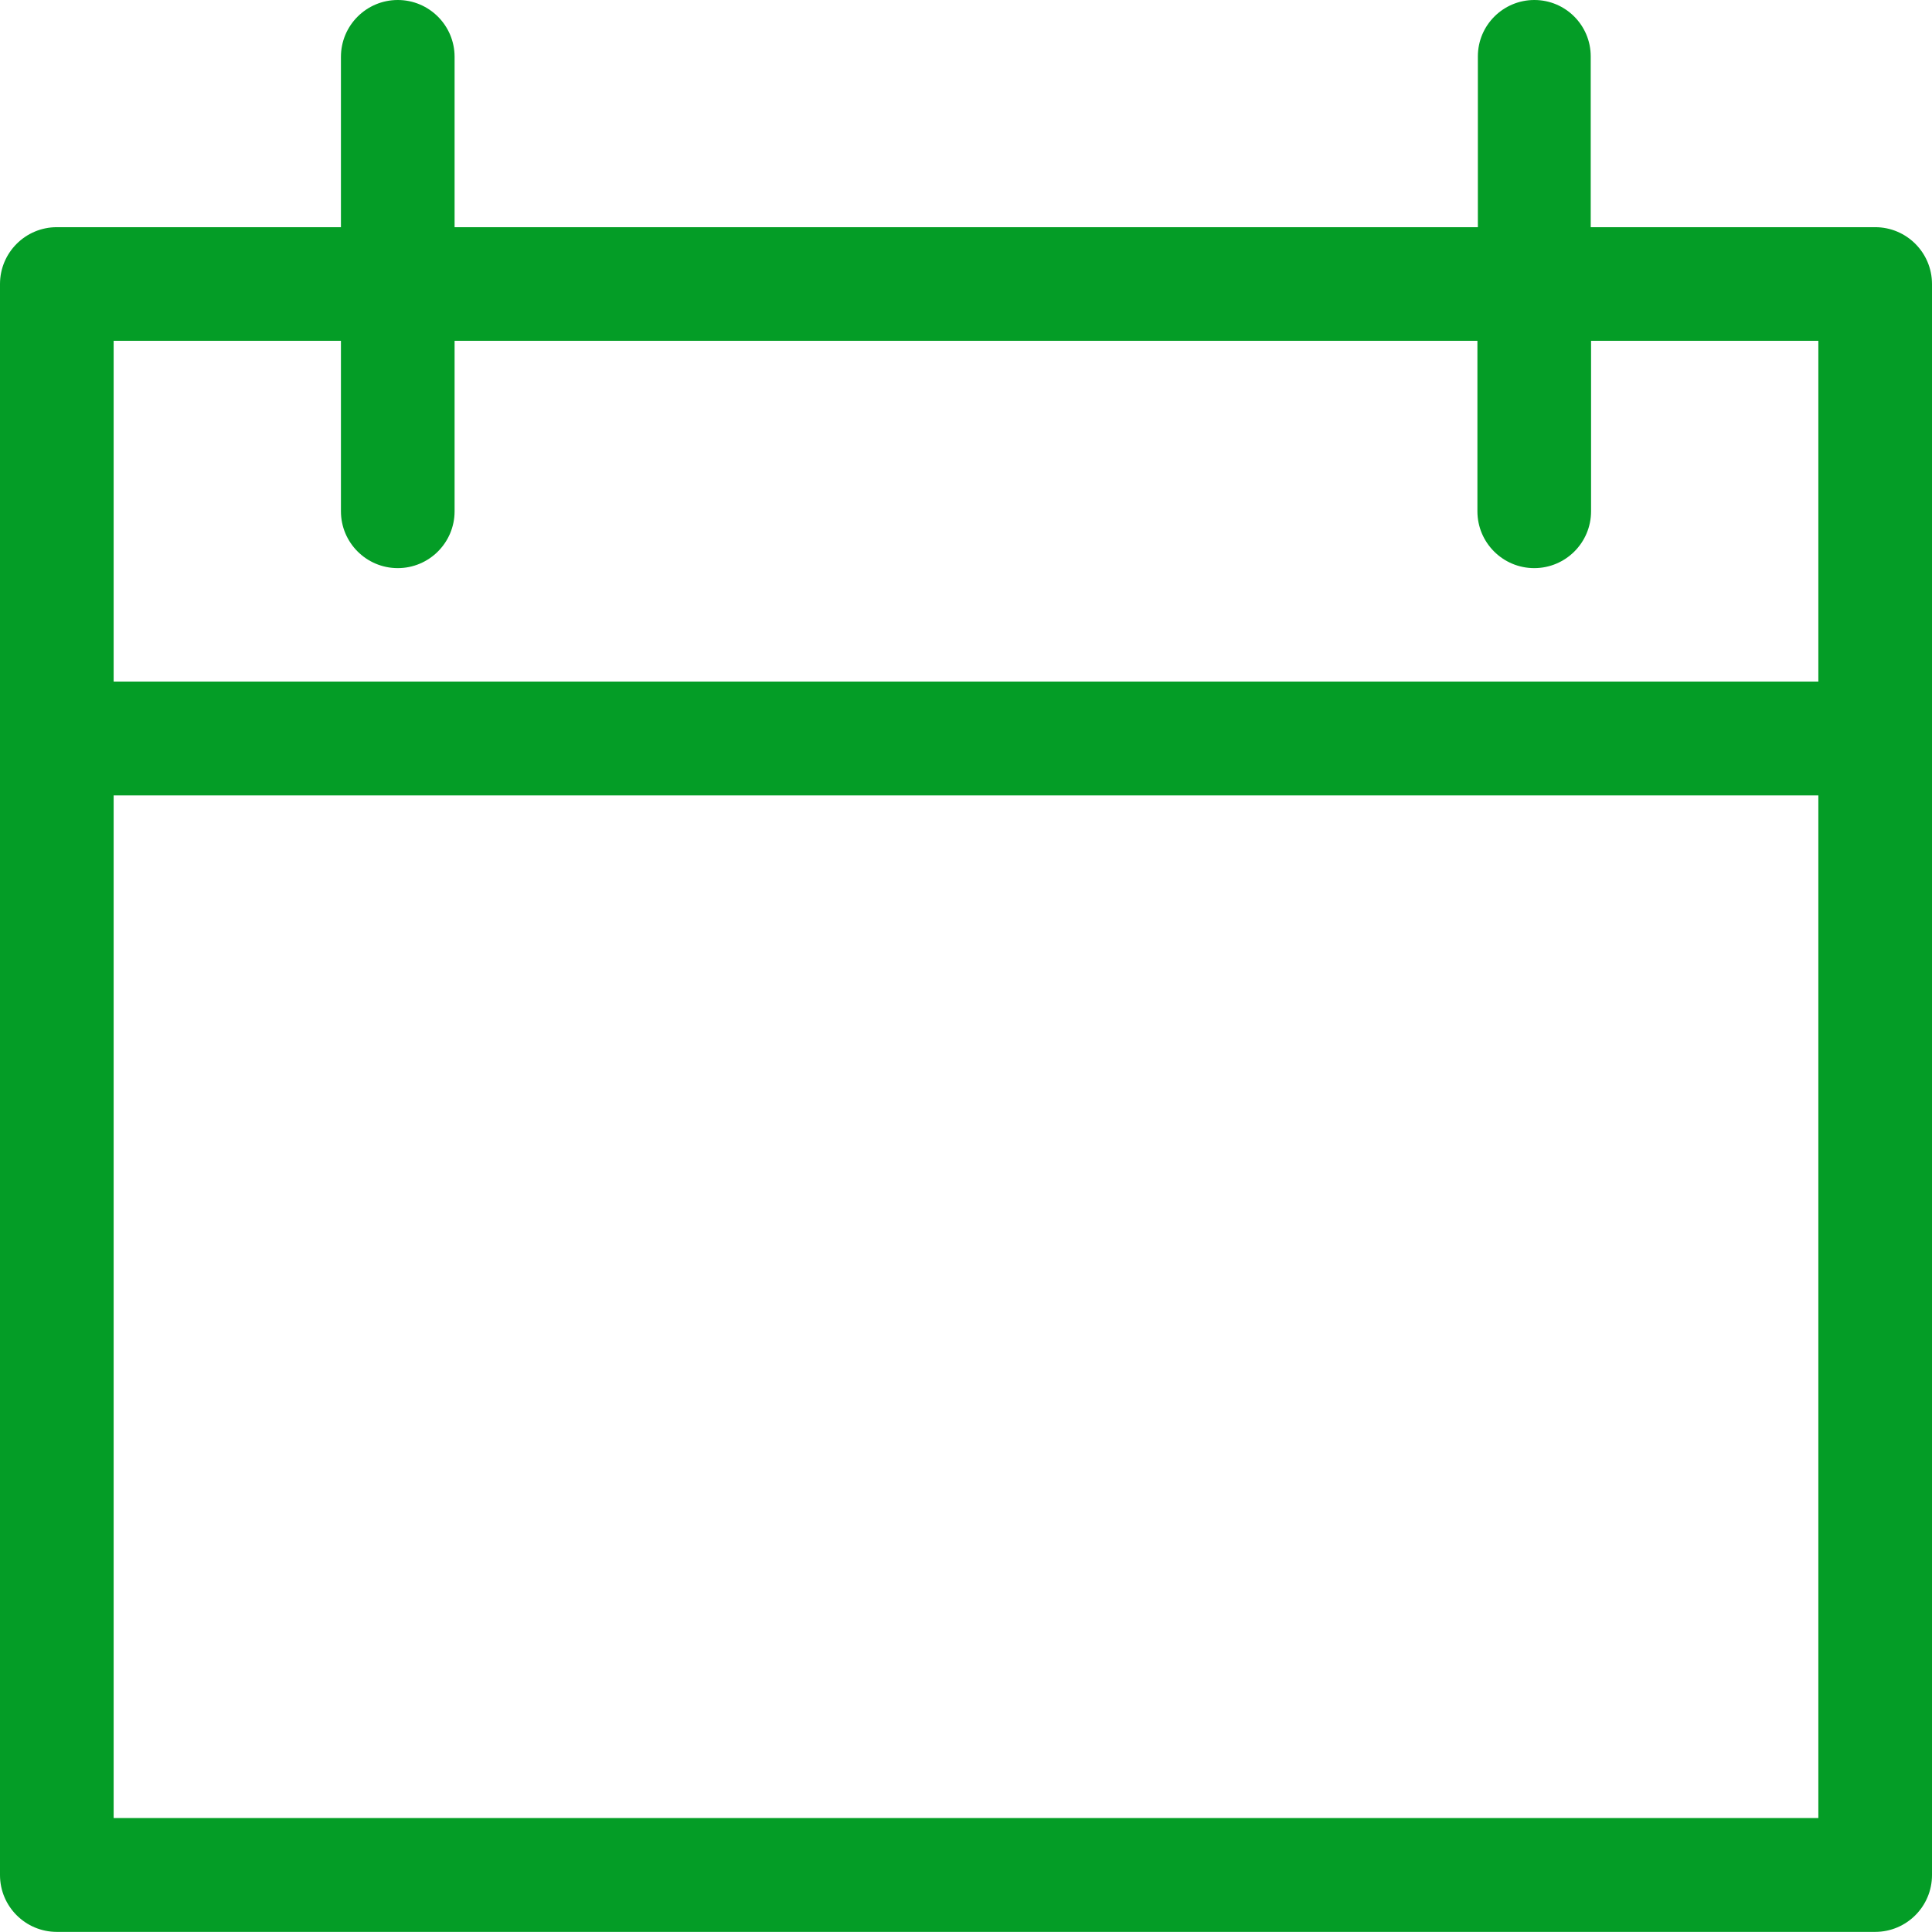
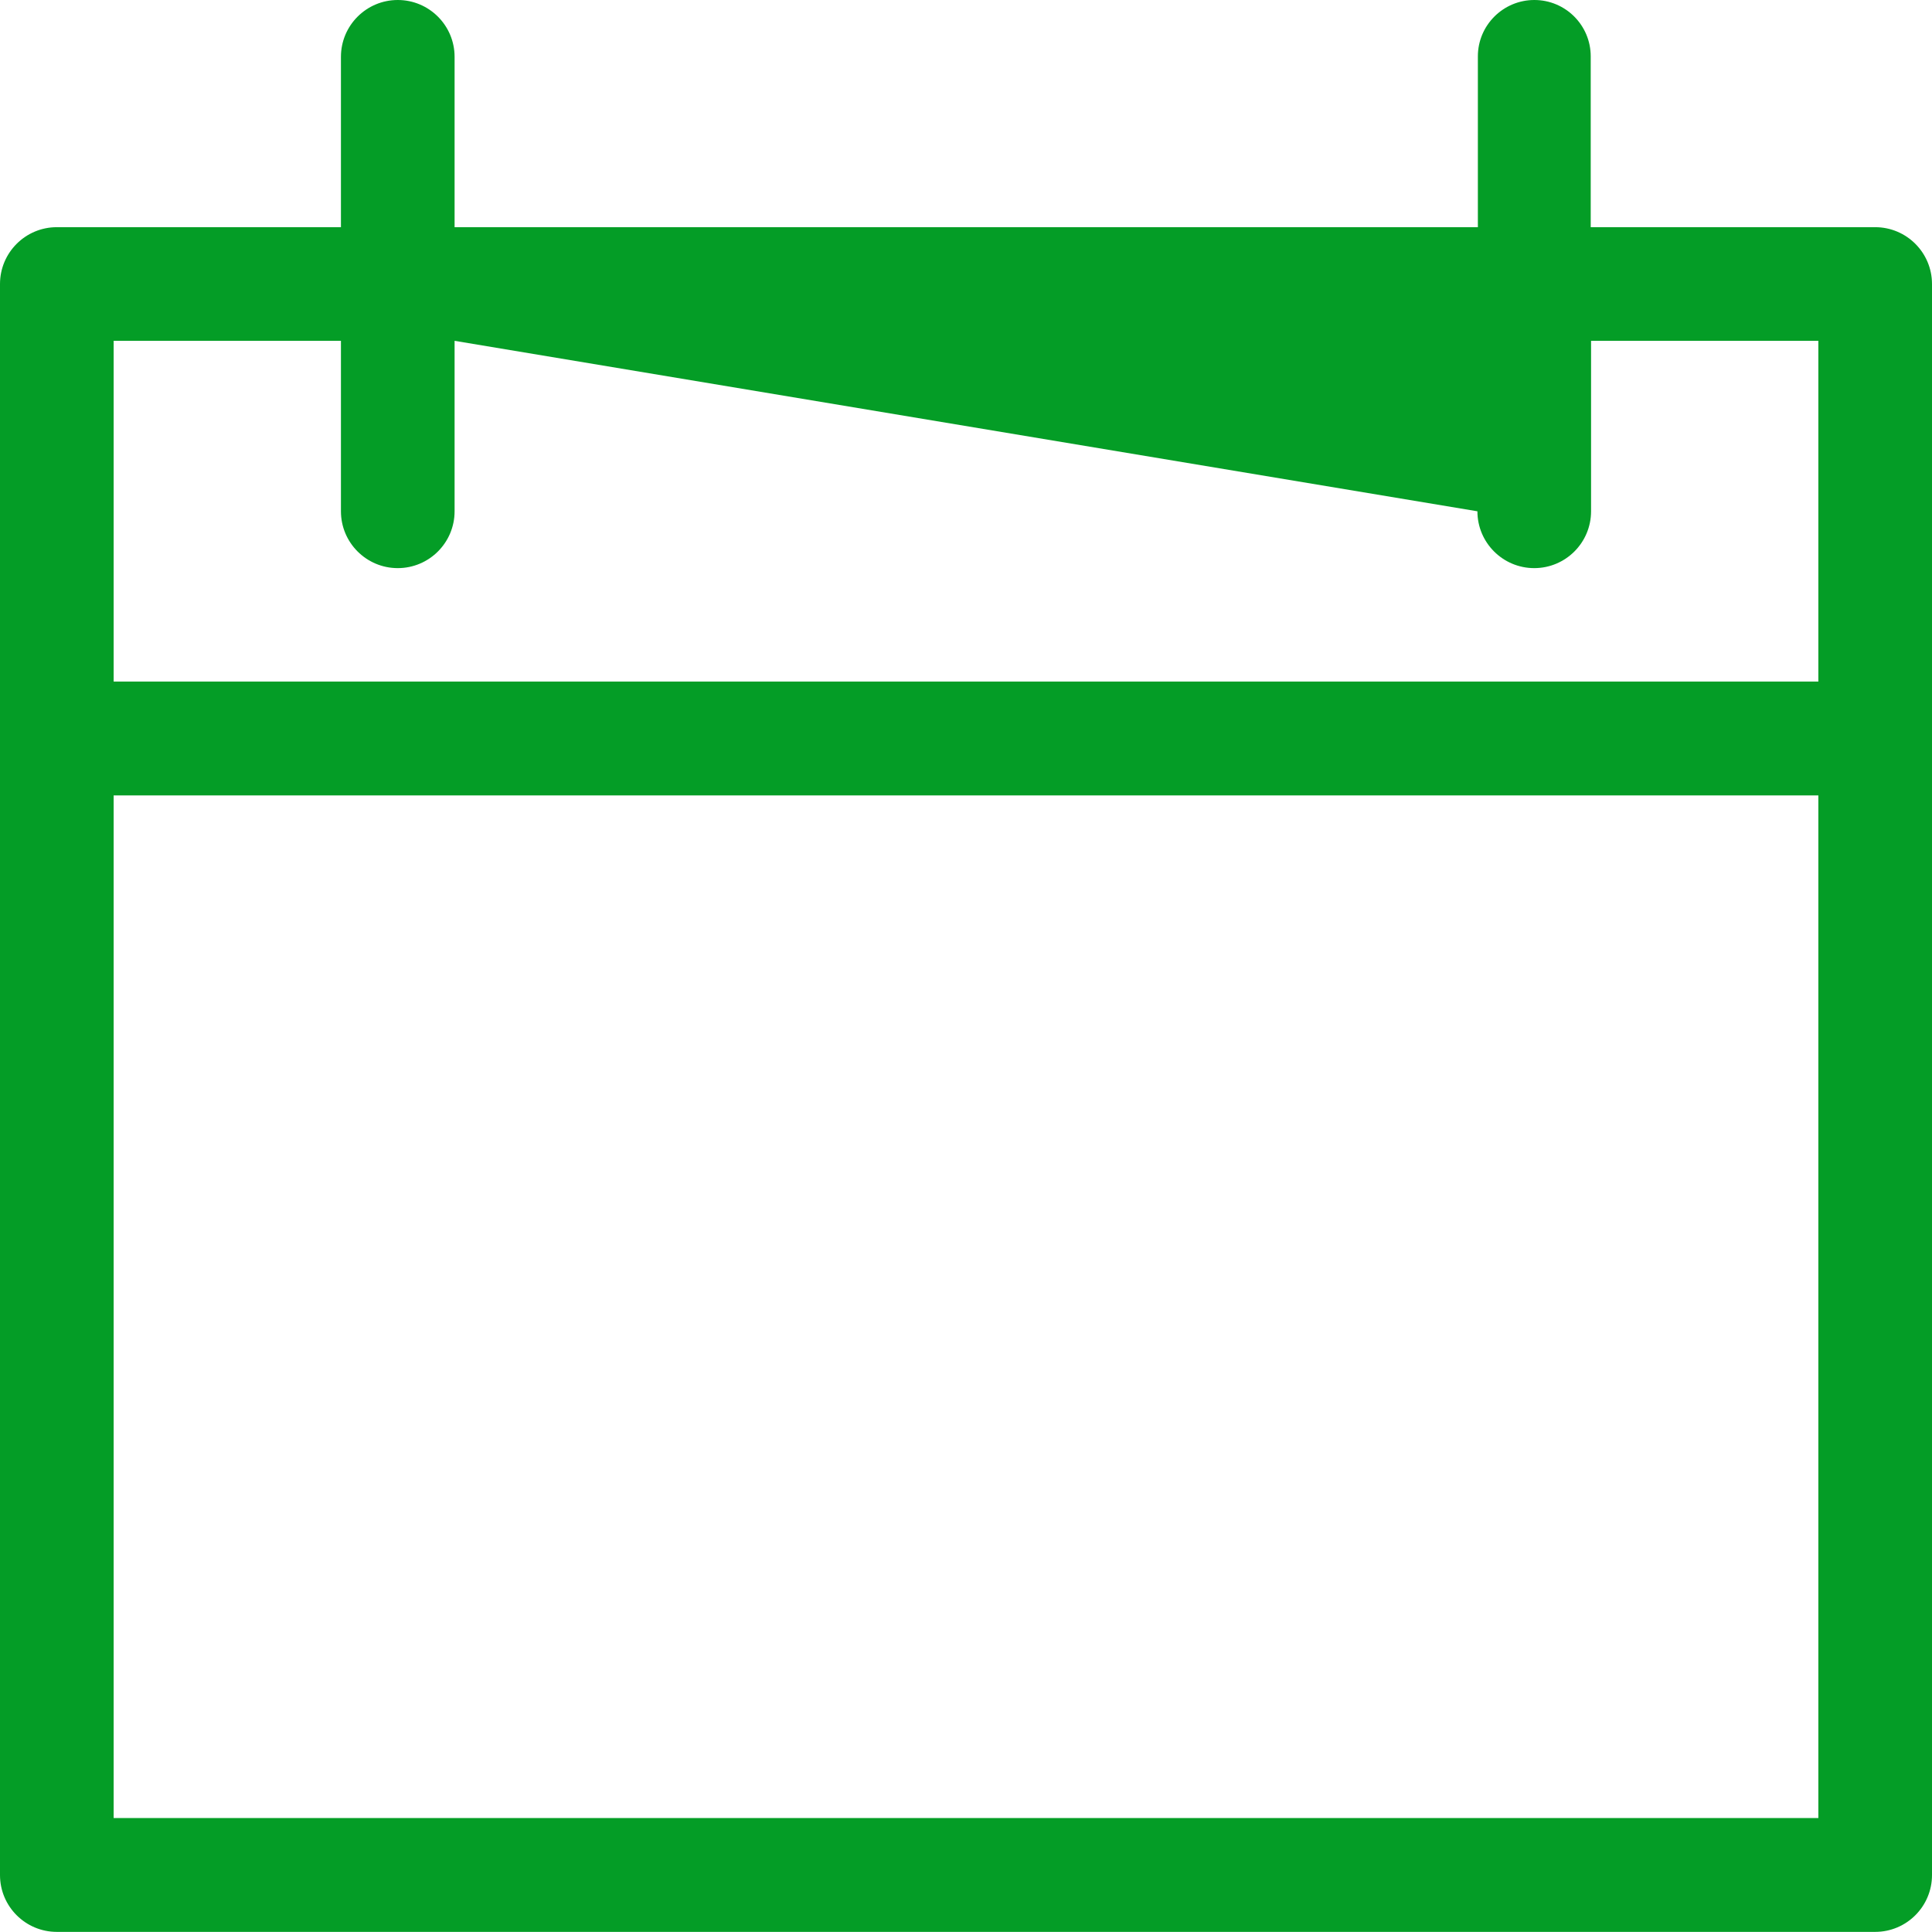
<svg xmlns="http://www.w3.org/2000/svg" width="17px" height="17px" viewBox="0 0 17 17" version="1.1">
  <title>calendar-icon</title>
  <desc>Created with Sketch.</desc>
  <defs />
  <g id="assets" stroke="none" stroke-width="1" fill="none" fill-rule="evenodd" transform="translate(-251, -2330)">
    <g id="input-icons-gold" transform="translate(50, 2329)" fill="#049D26" fill-rule="nonzero">
-       <path d="M201.5,2.999 L204,2.999 L204,1.5 C204,1.224 204.224,1 204.5,1 C204.776,1 205,1.224 205,1.5 L205,2.999 L214.004,2.999 L214.004,1.496 C214.004,1.222 214.227,1 214.501,1 C214.775,1 214.997,1.222 214.997,1.496 L214.997,2.999 L217.5,2.999 C217.776,2.999 218,3.223 218,3.499 L218,17.499 C218,17.775 217.776,17.999 217.5,17.999 L201.5,17.999 C201.224,17.999 201,17.775 201,17.499 L201,3.499 C201,3.223 201.224,2.999 201.5,2.999 Z M202,3.999 L202,6.997 L217,6.997 L217,3.999 L215,3.999 L215,5.499 C215,5.775 214.776,5.999 214.5,5.999 C214.224,5.999 214,5.775 214,5.499 L214,3.999 L205,3.999 L205,5.499 C205,5.775 204.776,5.999 204.5,5.999 C204.224,5.999 204,5.775 204,5.499 L204,3.999 L202,3.999 Z M202,7.999 L202,16.997 L217,16.997 L217,7.999 L202,7.999 Z" id="calendar-icon" />
+       <path d="M201.5,2.999 L204,2.999 L204,1.5 C204,1.224 204.224,1 204.5,1 C204.776,1 205,1.224 205,1.5 L205,2.999 L214.004,2.999 L214.004,1.496 C214.004,1.222 214.227,1 214.501,1 C214.775,1 214.997,1.222 214.997,1.496 L214.997,2.999 L217.5,2.999 C217.776,2.999 218,3.223 218,3.499 L218,17.499 C218,17.775 217.776,17.999 217.5,17.999 L201.5,17.999 C201.224,17.999 201,17.775 201,17.499 L201,3.499 C201,3.223 201.224,2.999 201.5,2.999 Z M202,3.999 L202,6.997 L217,6.997 L217,3.999 L215,3.999 L215,5.499 C215,5.775 214.776,5.999 214.5,5.999 C214.224,5.999 214,5.775 214,5.499 L205,3.999 L205,5.499 C205,5.775 204.776,5.999 204.5,5.999 C204.224,5.999 204,5.775 204,5.499 L204,3.999 L202,3.999 Z M202,7.999 L202,16.997 L217,16.997 L217,7.999 L202,7.999 Z" id="calendar-icon" />
    </g>
  </g>
</svg>